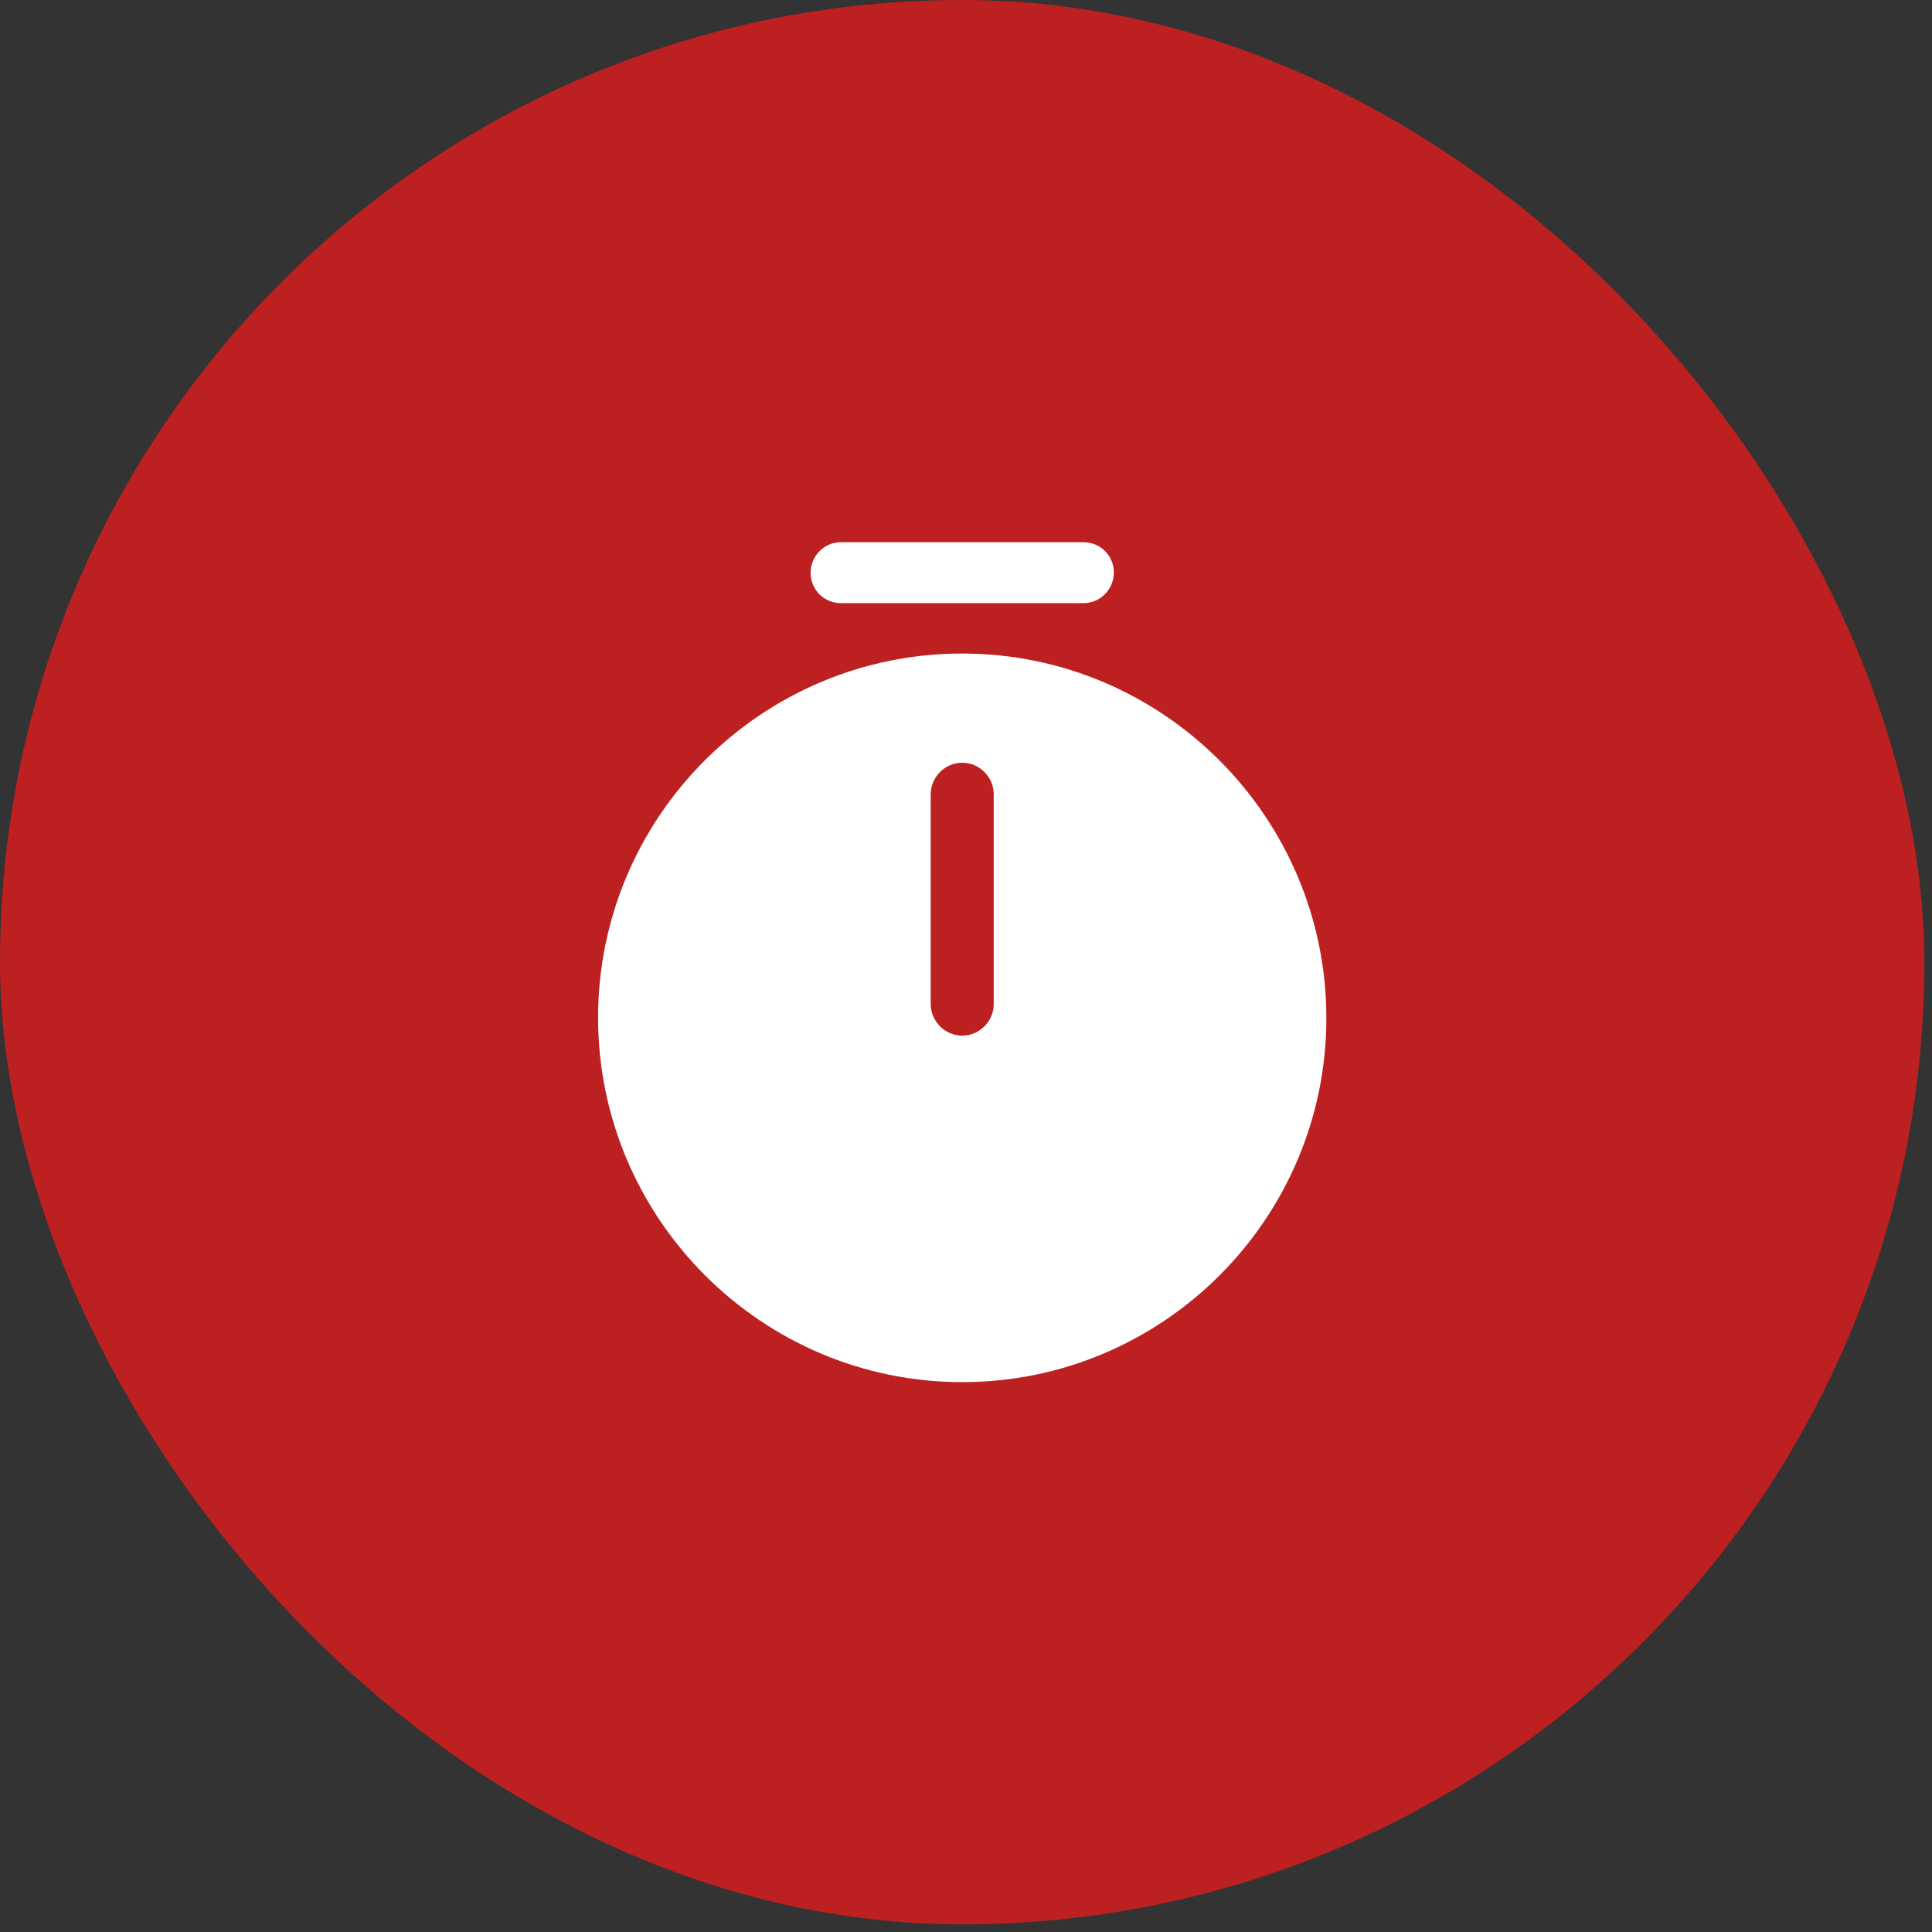
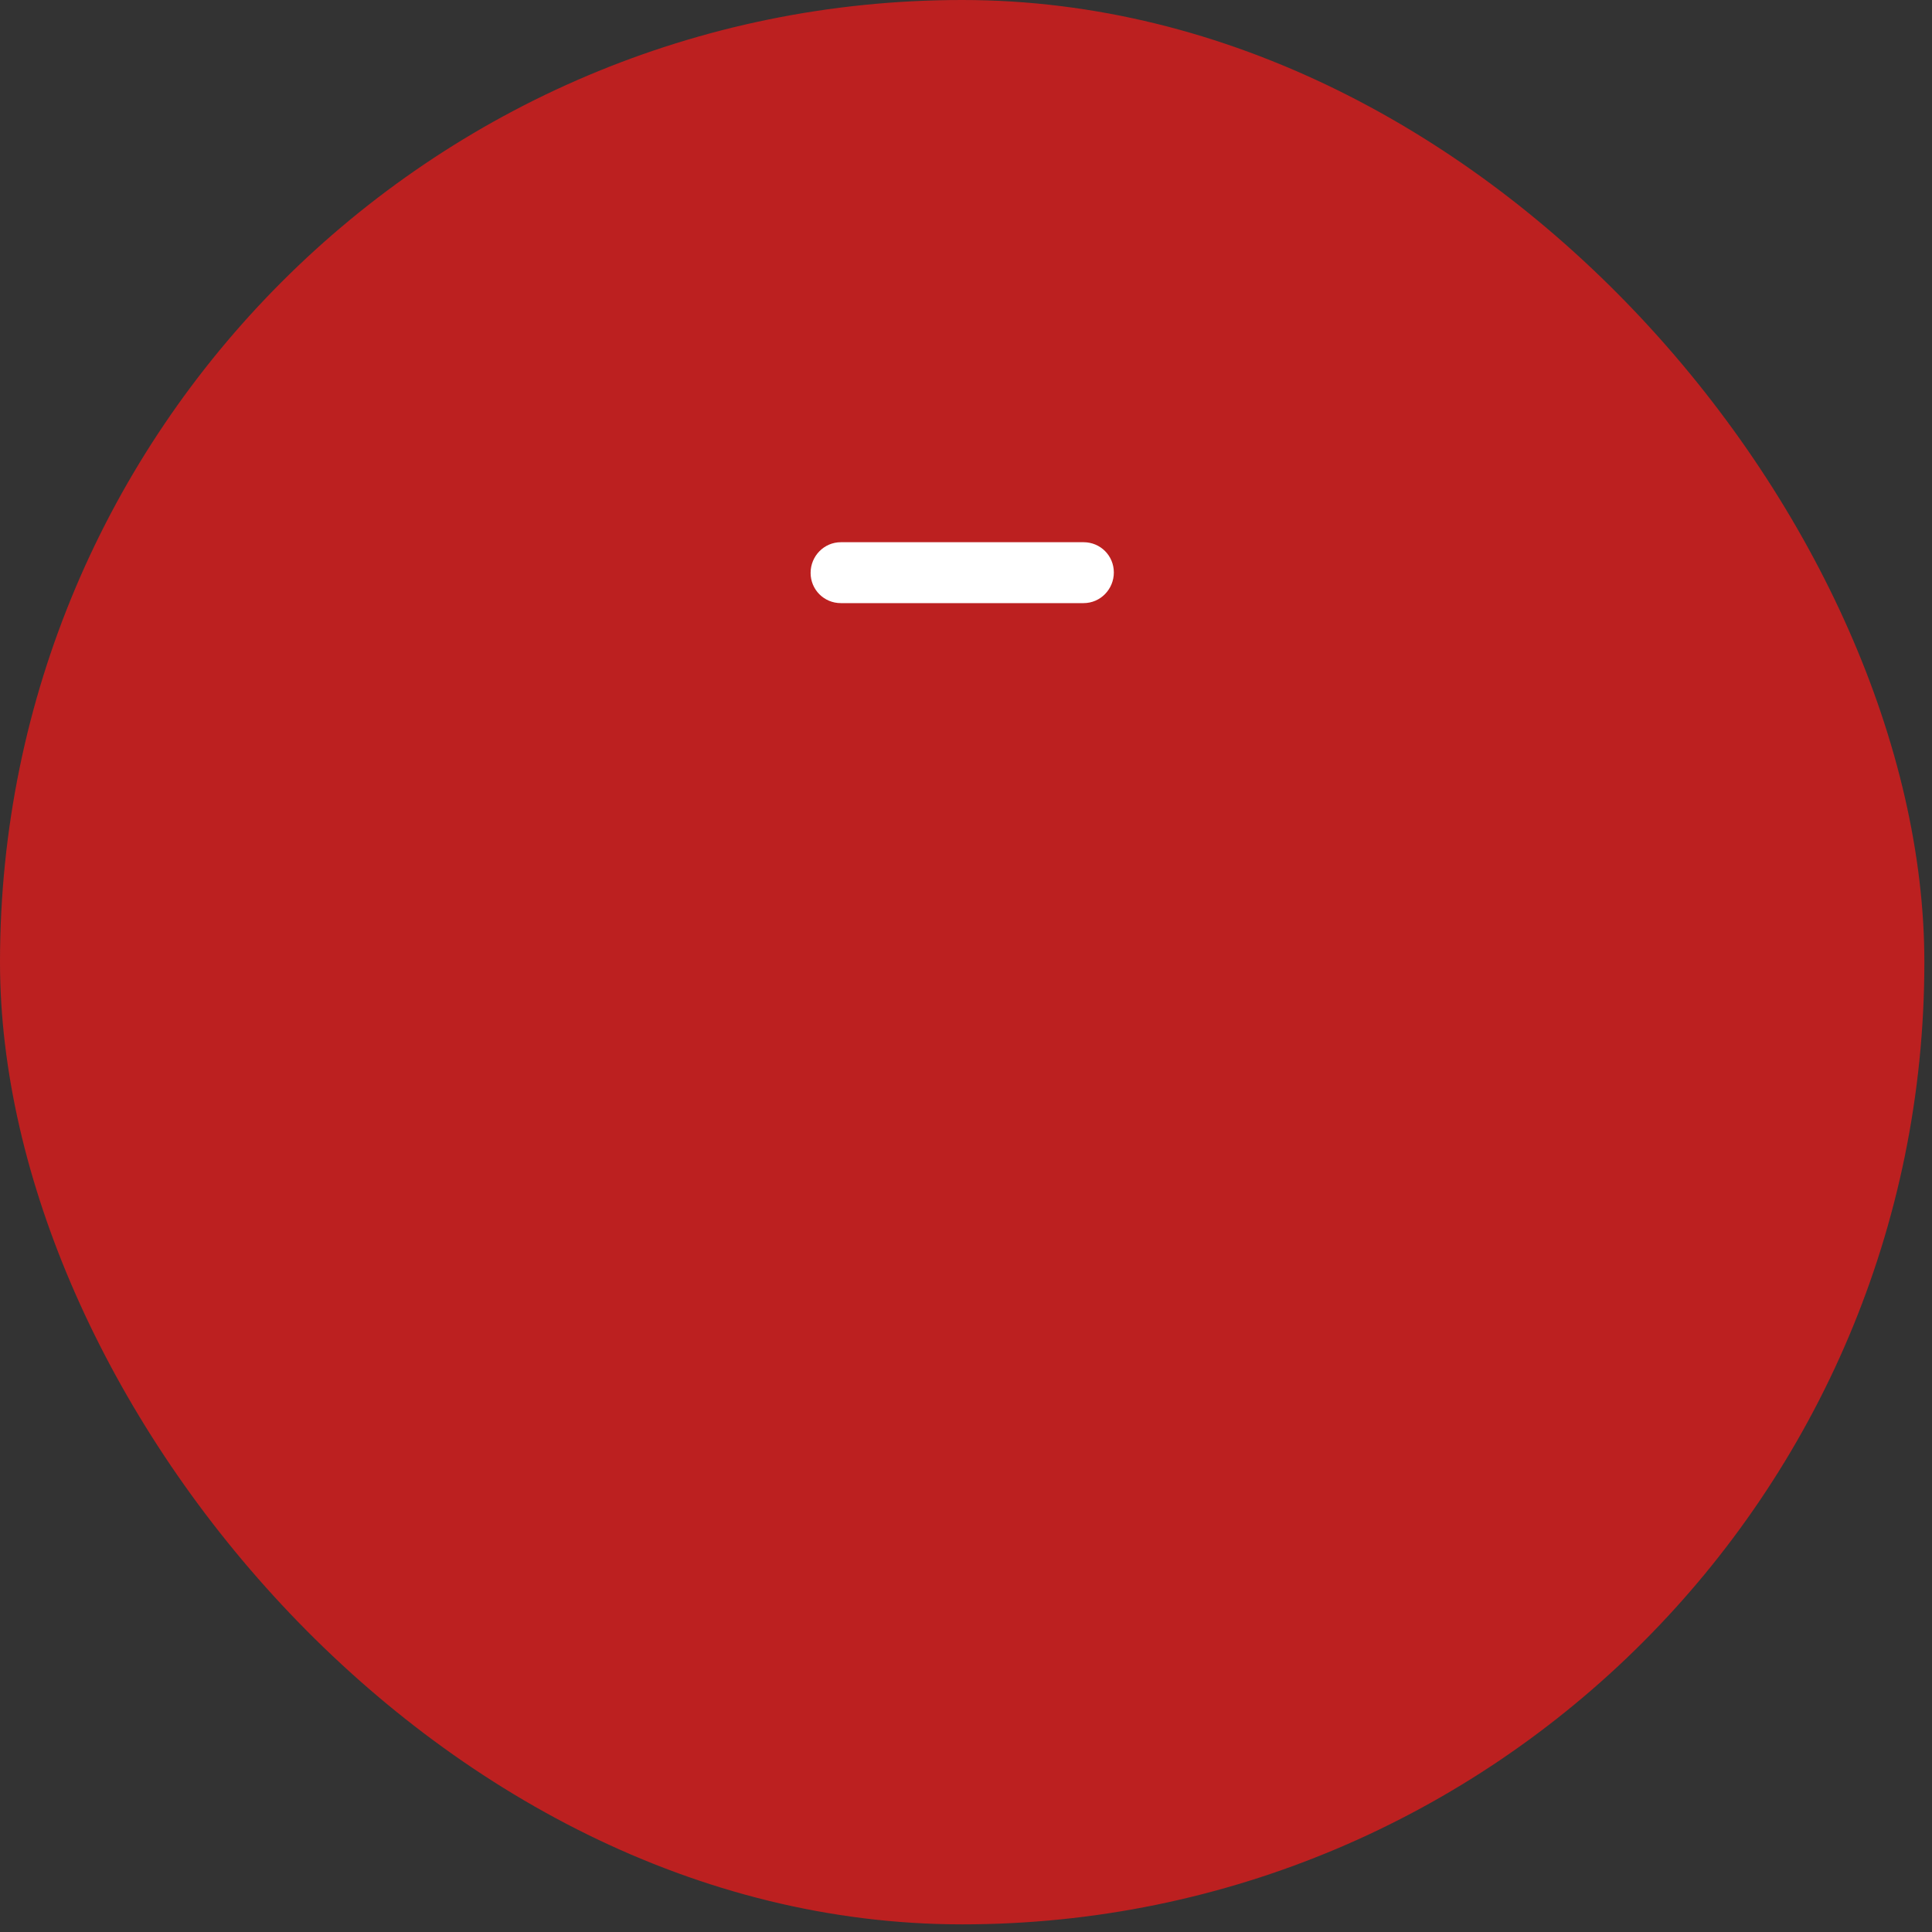
<svg xmlns="http://www.w3.org/2000/svg" width="23" height="23" viewBox="0 0 23 23" fill="none">
  <rect x="0" y="0" width="23" height="23" fill="#333333" stroke="none" />
  <rect width="22.909" height="22.909" rx="11.454" fill="#BC2020" />
-   <path d="M11.455 7.78C9.065 7.78 7.12 9.725 7.12 12.114C7.12 14.505 9.065 16.454 11.455 16.454C13.845 16.454 15.79 14.509 15.79 12.12C15.79 9.73 13.845 7.78 11.455 7.78ZM11.83 11.954C11.83 12.159 11.66 12.329 11.455 12.329C11.25 12.329 11.08 12.159 11.08 11.954V9.455C11.08 9.25 11.25 9.08 11.455 9.08C11.66 9.08 11.83 9.25 11.83 9.455V11.954Z" fill="white" />
  <path d="M12.9 7.18H10.01C9.81 7.18 9.65 7.02 9.65 6.82C9.65 6.62 9.81 6.455 10.01 6.455H12.9C13.1 6.455 13.26 6.615 13.26 6.815C13.26 7.015 13.1 7.18 12.9 7.18Z" fill="white" />
</svg>